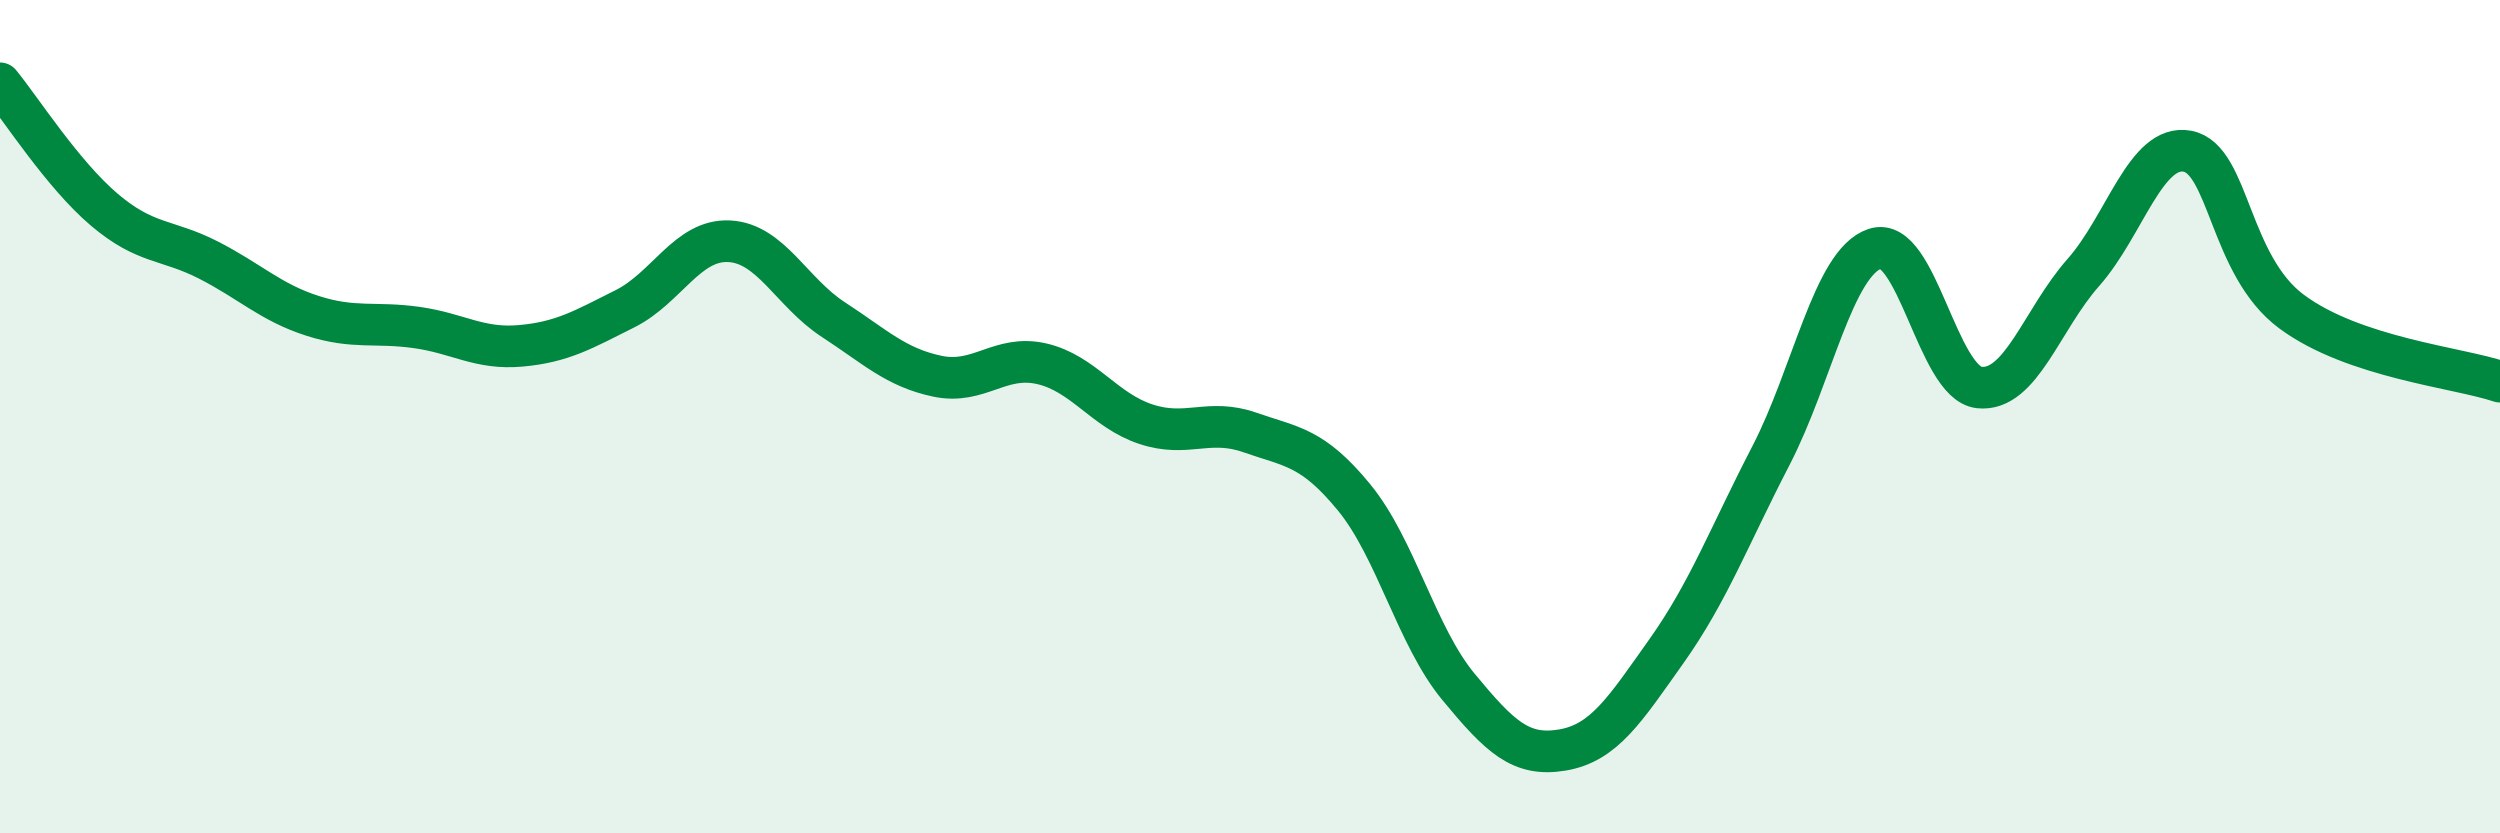
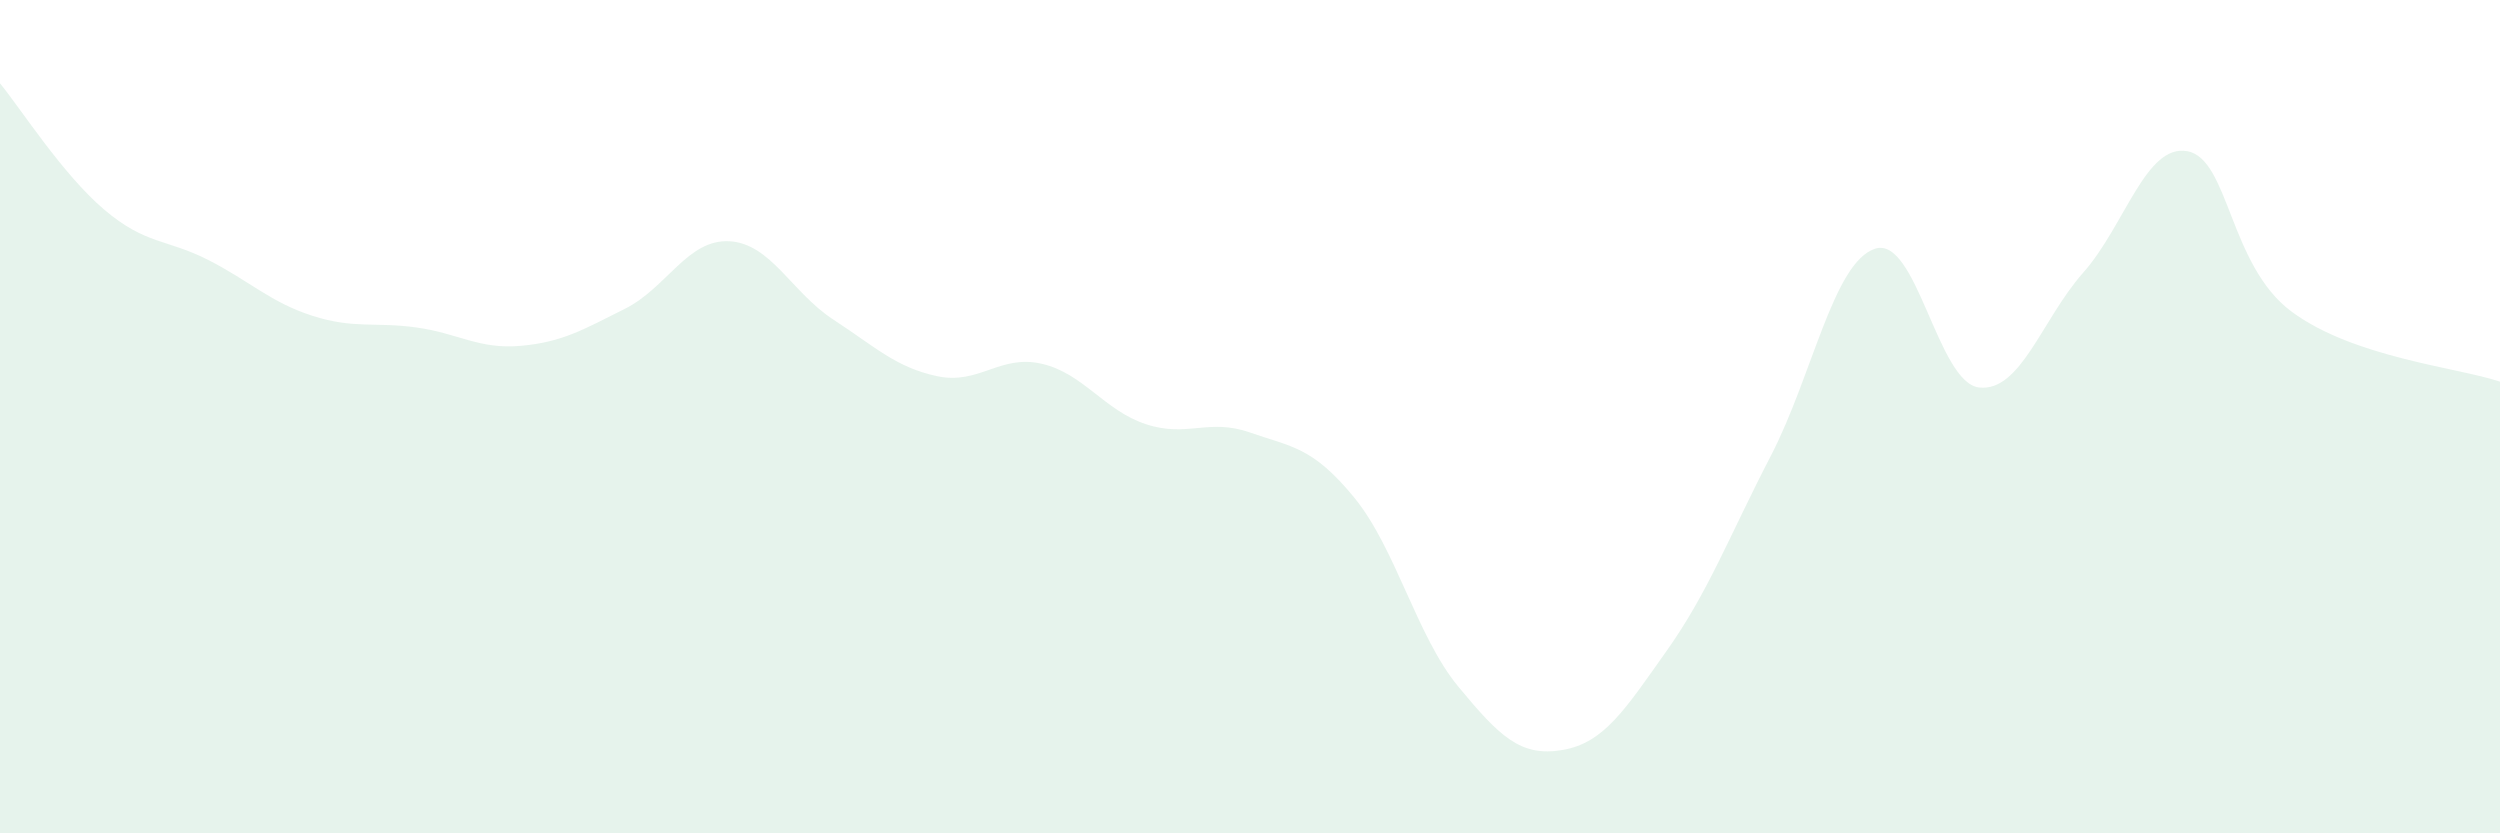
<svg xmlns="http://www.w3.org/2000/svg" width="60" height="20" viewBox="0 0 60 20">
  <path d="M 0,2 C 0.5,2.61 1.5,4.18 2.5,5.03 C 3.5,5.88 4,5.73 5,6.24 C 6,6.75 6.5,7.26 7.5,7.58 C 8.5,7.9 9,7.72 10,7.86 C 11,8 11.5,8.39 12.5,8.3 C 13.5,8.21 14,7.91 15,7.41 C 16,6.91 16.5,5.74 17.5,5.79 C 18.5,5.84 19,7.02 20,7.67 C 21,8.32 21.5,8.82 22.5,9.03 C 23.5,9.24 24,8.5 25,8.73 C 26,8.96 26.5,9.85 27.5,10.18 C 28.5,10.51 29,10.03 30,10.38 C 31,10.73 31.5,10.72 32.5,11.94 C 33.5,13.16 34,15.27 35,16.48 C 36,17.69 36.5,18.17 37.5,18 C 38.5,17.83 39,17.03 40,15.62 C 41,14.21 41.5,12.87 42.5,10.94 C 43.5,9.01 44,6.3 45,5.97 C 46,5.64 46.5,9.19 47.5,9.3 C 48.5,9.41 49,7.67 50,6.54 C 51,5.41 51.5,3.44 52.5,3.63 C 53.5,3.82 53.5,6.37 55,7.48 C 56.5,8.59 59,8.82 60,9.16L60 20L0 20Z" fill="#008740" opacity="0.1" stroke-linecap="round" stroke-linejoin="round" />
-   <path d="M 0,2 C 0.5,2.61 1.5,4.18 2.5,5.03 C 3.5,5.88 4,5.73 5,6.24 C 6,6.75 6.5,7.26 7.5,7.58 C 8.5,7.9 9,7.72 10,7.86 C 11,8 11.5,8.39 12.5,8.3 C 13.5,8.21 14,7.91 15,7.41 C 16,6.91 16.5,5.74 17.5,5.79 C 18.5,5.84 19,7.02 20,7.67 C 21,8.32 21.5,8.82 22.5,9.03 C 23.5,9.24 24,8.5 25,8.73 C 26,8.96 26.5,9.85 27.5,10.18 C 28.5,10.51 29,10.03 30,10.38 C 31,10.73 31.5,10.72 32.5,11.94 C 33.5,13.16 34,15.27 35,16.48 C 36,17.69 36.5,18.17 37.5,18 C 38.5,17.83 39,17.03 40,15.62 C 41,14.21 41.5,12.87 42.5,10.94 C 43.5,9.01 44,6.3 45,5.97 C 46,5.64 46.5,9.19 47.5,9.3 C 48.5,9.41 49,7.67 50,6.54 C 51,5.41 51.5,3.44 52.5,3.63 C 53.5,3.82 53.5,6.37 55,7.48 C 56.5,8.59 59,8.82 60,9.16" stroke="#008740" stroke-width="1" fill="none" stroke-linecap="round" stroke-linejoin="round" />
</svg>